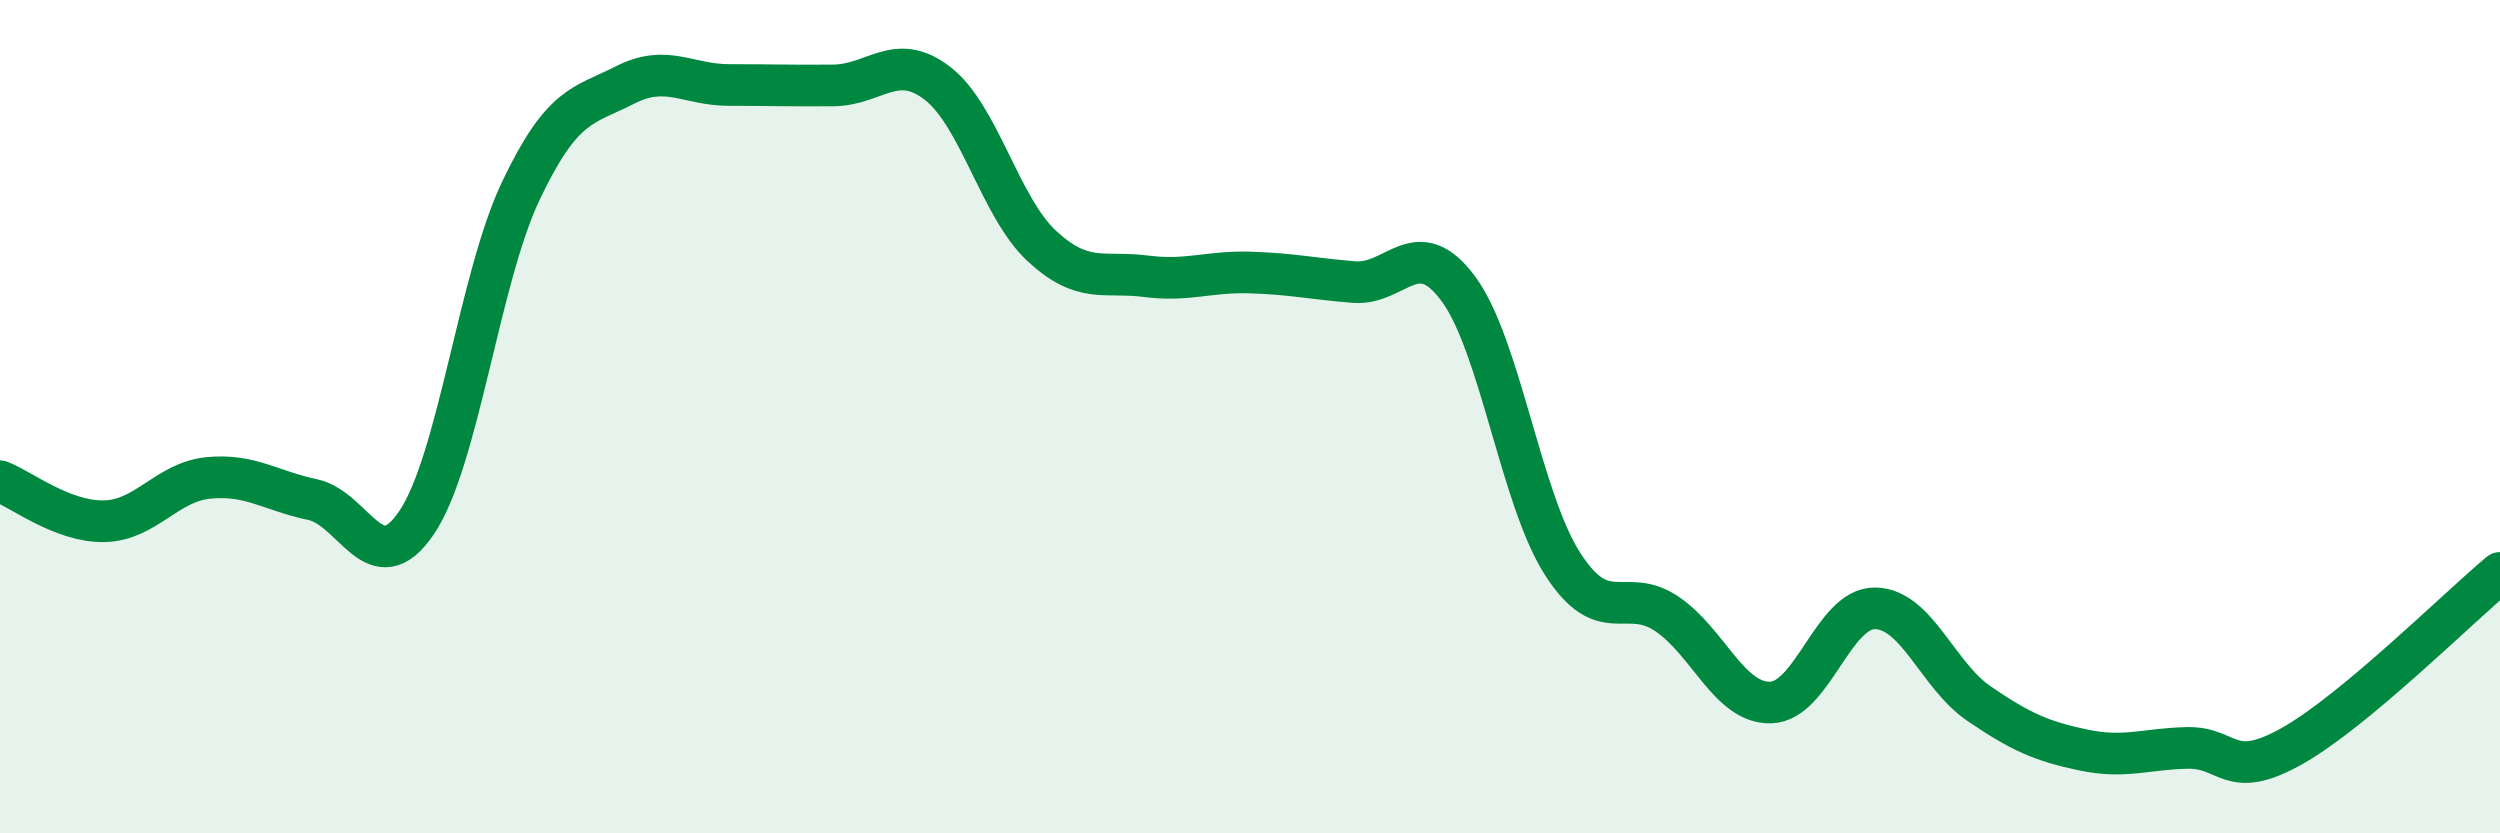
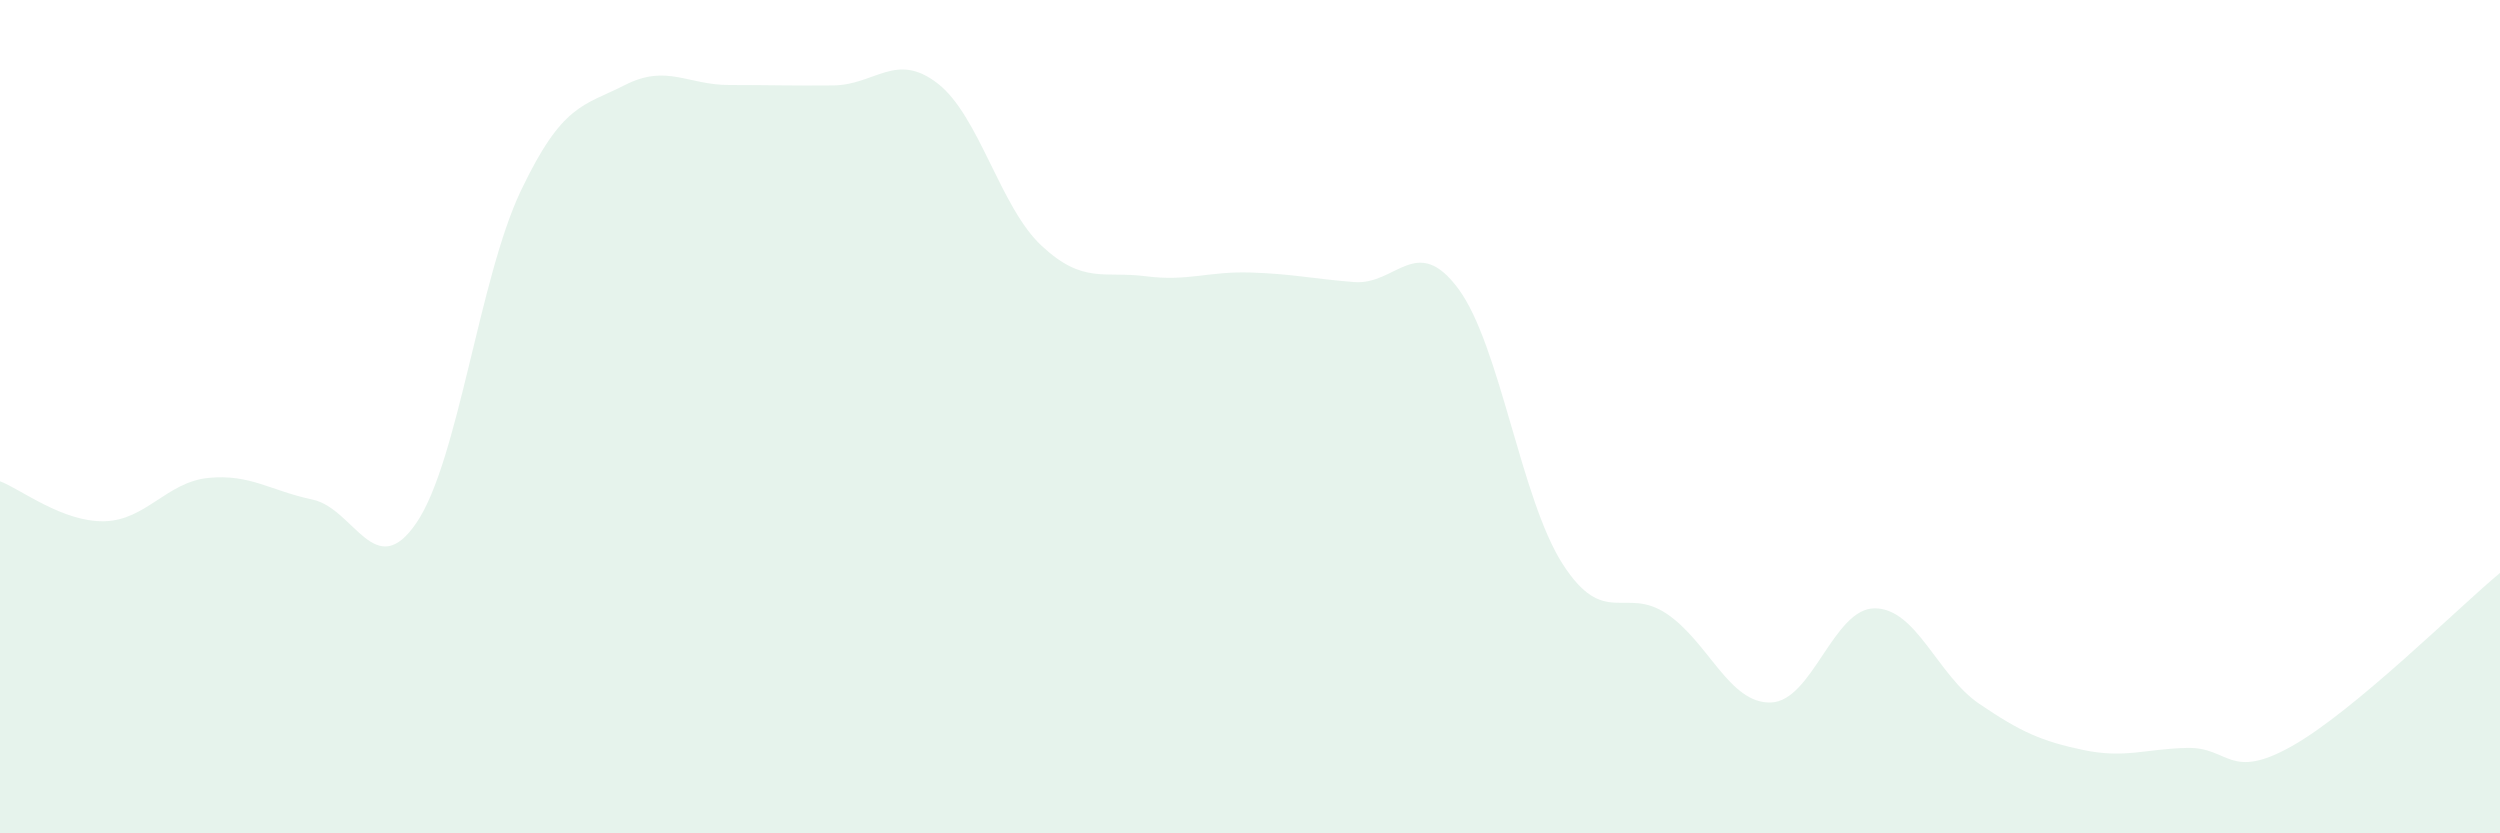
<svg xmlns="http://www.w3.org/2000/svg" width="60" height="20" viewBox="0 0 60 20">
  <path d="M 0,11.55 C 0.5,11.74 1.5,12.53 2.5,12.51 C 3.5,12.49 4,11.57 5,11.47 C 6,11.37 6.5,11.78 7.5,11.99 C 8.5,12.2 9,14.02 10,12.54 C 11,11.06 11.5,6.68 12.5,4.58 C 13.5,2.48 14,2.55 15,2.04 C 16,1.53 16.5,2.04 17.5,2.04 C 18.5,2.04 19,2.06 20,2.05 C 21,2.04 21.5,1.23 22.5,2 C 23.5,2.77 24,4.97 25,5.9 C 26,6.83 26.5,6.5 27.5,6.63 C 28.5,6.76 29,6.51 30,6.54 C 31,6.57 31.5,6.69 32.5,6.77 C 33.5,6.85 34,5.58 35,6.93 C 36,8.28 36.5,11.97 37.5,13.53 C 38.5,15.09 39,14.06 40,14.73 C 41,15.4 41.5,16.89 42.5,16.86 C 43.5,16.83 44,14.59 45,14.6 C 46,14.61 46.5,16.21 47.5,16.89 C 48.5,17.57 49,17.79 50,18 C 51,18.21 51.5,17.97 52.5,17.95 C 53.5,17.93 53.5,18.75 55,17.91 C 56.5,17.07 59,14.58 60,13.75L60 20L0 20Z" fill="#008740" opacity="0.1" stroke-linecap="round" stroke-linejoin="round" />
-   <path d="M 0,11.55 C 0.5,11.74 1.5,12.53 2.5,12.51 C 3.5,12.49 4,11.57 5,11.47 C 6,11.37 6.5,11.78 7.5,11.99 C 8.5,12.2 9,14.02 10,12.54 C 11,11.06 11.5,6.68 12.5,4.58 C 13.5,2.48 14,2.55 15,2.04 C 16,1.53 16.5,2.04 17.5,2.04 C 18.5,2.04 19,2.06 20,2.05 C 21,2.04 21.5,1.23 22.5,2 C 23.5,2.77 24,4.97 25,5.9 C 26,6.83 26.5,6.5 27.5,6.63 C 28.5,6.76 29,6.51 30,6.54 C 31,6.57 31.5,6.69 32.5,6.77 C 33.5,6.85 34,5.58 35,6.93 C 36,8.28 36.5,11.97 37.5,13.53 C 38.5,15.09 39,14.06 40,14.73 C 41,15.4 41.5,16.89 42.5,16.86 C 43.5,16.83 44,14.59 45,14.6 C 46,14.61 46.5,16.21 47.5,16.89 C 48.5,17.57 49,17.79 50,18 C 51,18.21 51.5,17.97 52.5,17.95 C 53.5,17.93 53.5,18.75 55,17.91 C 56.5,17.07 59,14.58 60,13.75" stroke="#008740" stroke-width="1" fill="none" stroke-linecap="round" stroke-linejoin="round" />
</svg>